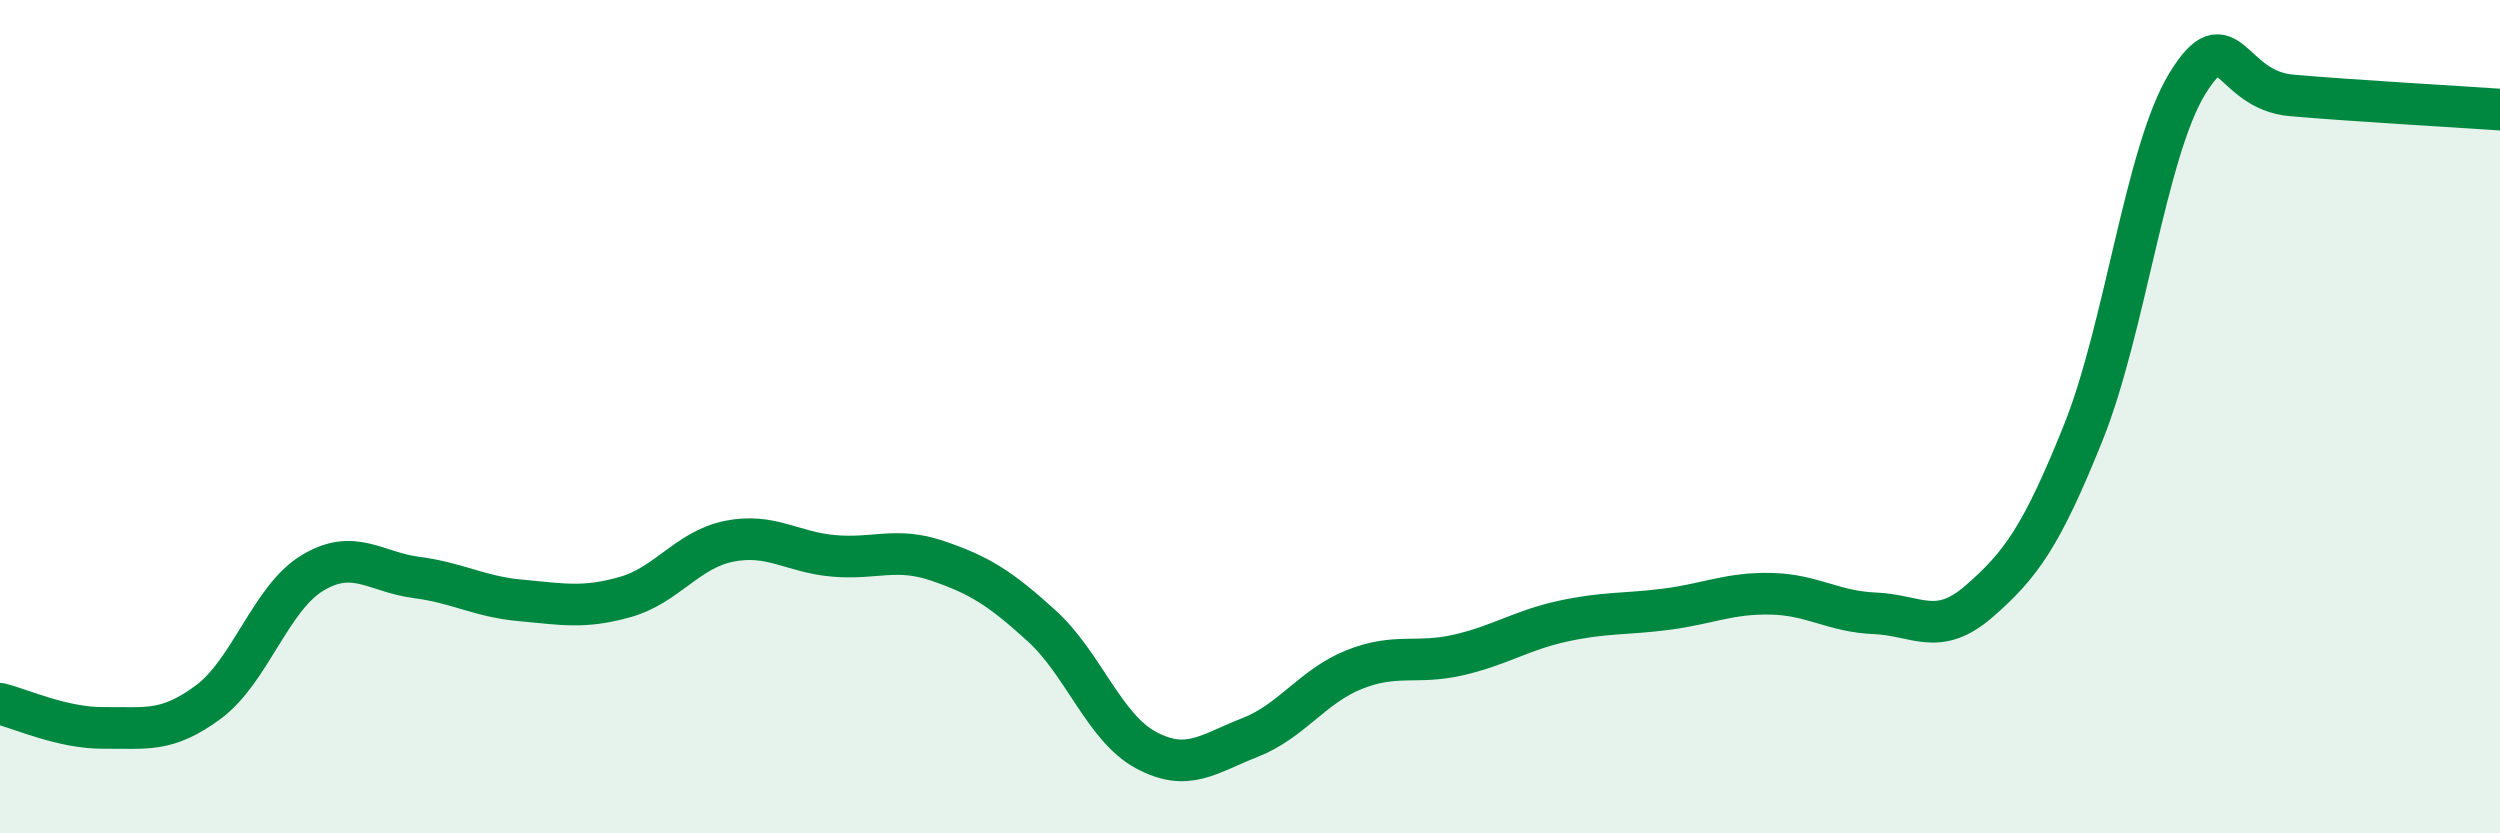
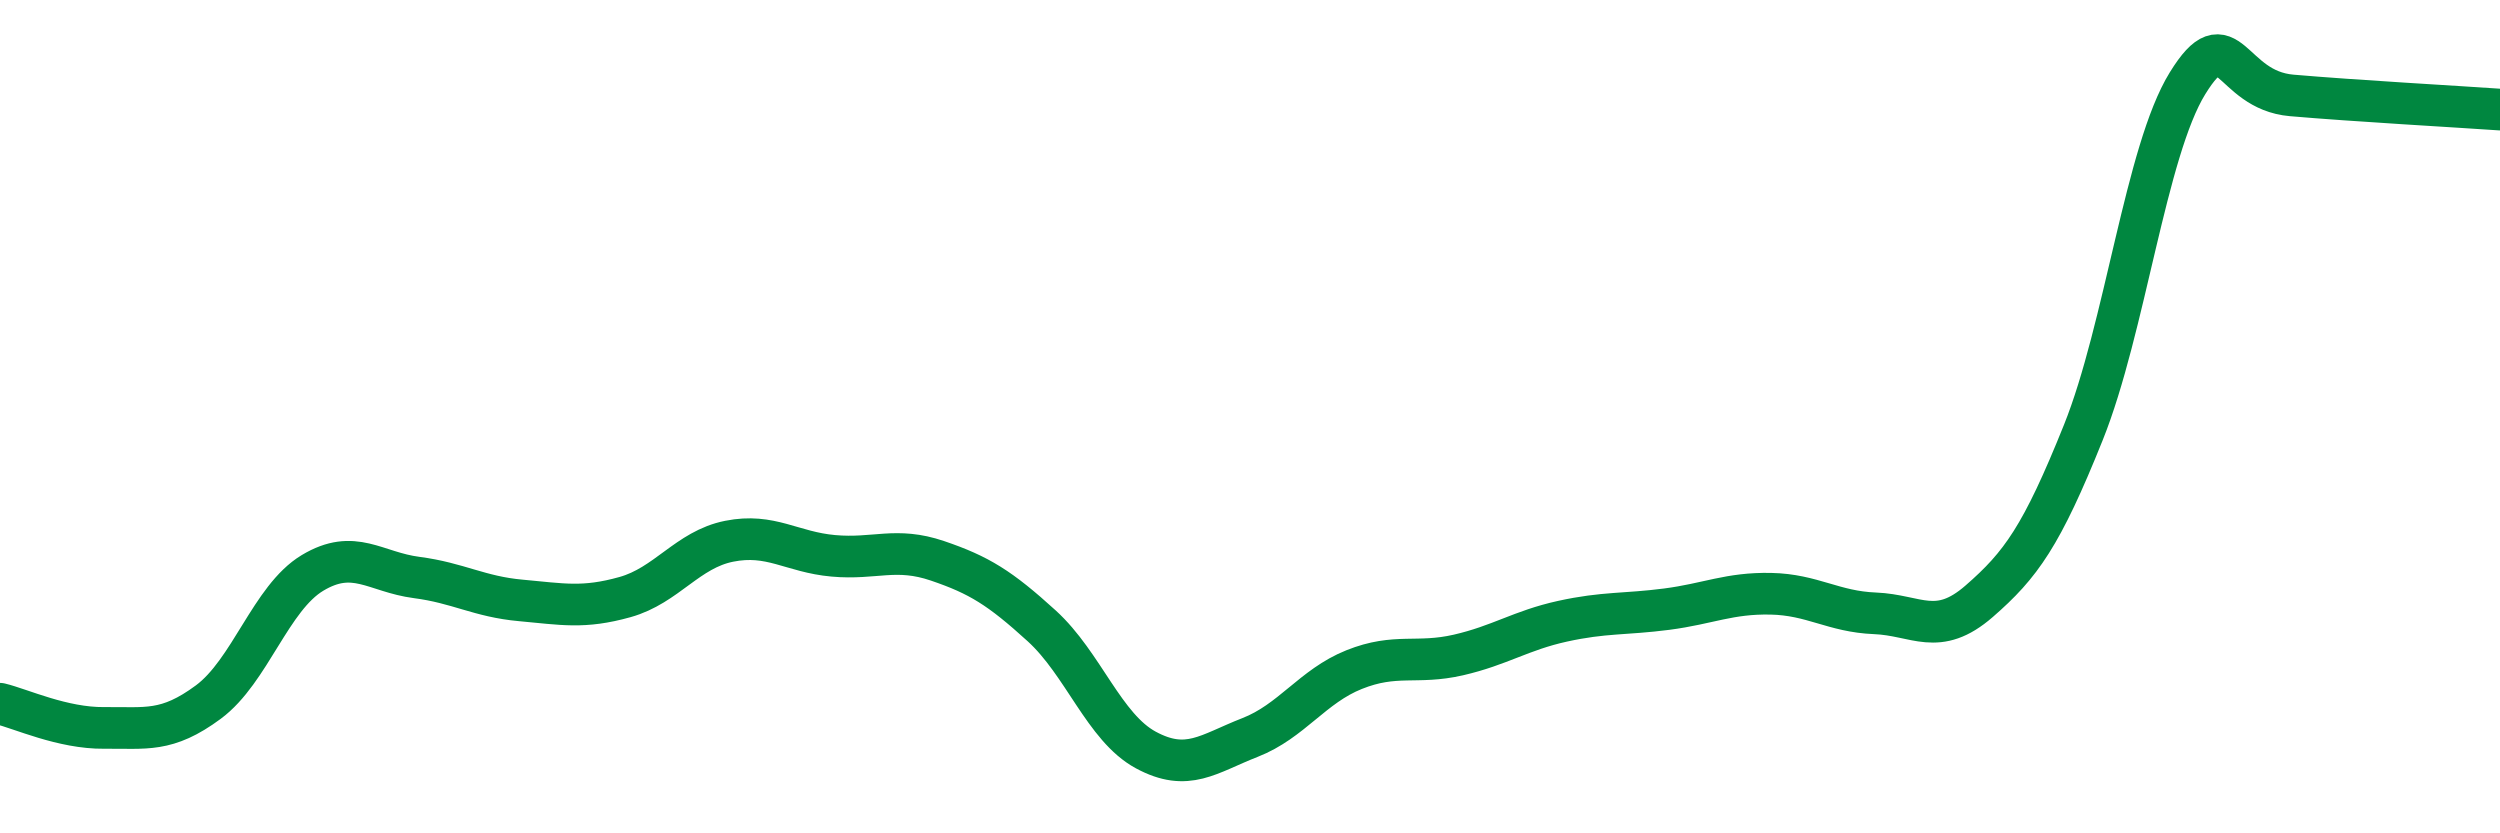
<svg xmlns="http://www.w3.org/2000/svg" width="60" height="20" viewBox="0 0 60 20">
-   <path d="M 0,16.89 C 0.5,17.01 1.5,17.48 2.5,17.47 C 3.5,17.46 4,17.59 5,16.85 C 6,16.11 6.5,14.35 7.5,13.75 C 8.5,13.15 9,13.73 10,13.86 C 11,13.99 11.5,14.32 12.5,14.41 C 13.5,14.5 14,14.61 15,14.33 C 16,14.05 16.5,13.19 17.5,12.99 C 18.5,12.79 19,13.25 20,13.34 C 21,13.43 21.5,13.12 22.5,13.46 C 23.5,13.8 24,14.11 25,15.02 C 26,15.93 26.5,17.46 27.5,18 C 28.5,18.54 29,18.09 30,17.7 C 31,17.31 31.5,16.47 32.5,16.07 C 33.5,15.67 34,15.95 35,15.72 C 36,15.49 36.5,15.13 37.5,14.91 C 38.5,14.69 39,14.75 40,14.62 C 41,14.49 41.5,14.23 42.5,14.25 C 43.5,14.27 44,14.68 45,14.72 C 46,14.76 46.5,15.3 47.5,14.43 C 48.5,13.56 49,12.87 50,10.38 C 51,7.89 51.5,3.62 52.5,2 C 53.5,0.38 53.5,2.16 55,2.29 C 56.5,2.42 59,2.56 60,2.63L60 20L0 20Z" fill="#008740" opacity="0.1" stroke-linecap="round" stroke-linejoin="round" />
  <path d="M 0,16.89 C 0.5,17.01 1.5,17.48 2.5,17.47 C 3.5,17.46 4,17.59 5,16.85 C 6,16.11 6.5,14.35 7.5,13.75 C 8.5,13.15 9,13.73 10,13.86 C 11,13.99 11.5,14.32 12.5,14.41 C 13.5,14.5 14,14.61 15,14.33 C 16,14.05 16.5,13.19 17.5,12.99 C 18.5,12.79 19,13.25 20,13.34 C 21,13.43 21.5,13.12 22.5,13.46 C 23.5,13.8 24,14.11 25,15.02 C 26,15.93 26.5,17.46 27.5,18 C 28.5,18.54 29,18.09 30,17.7 C 31,17.31 31.5,16.47 32.5,16.07 C 33.5,15.67 34,15.95 35,15.72 C 36,15.49 36.5,15.13 37.5,14.91 C 38.5,14.69 39,14.75 40,14.62 C 41,14.49 41.5,14.23 42.5,14.25 C 43.5,14.27 44,14.68 45,14.72 C 46,14.76 46.5,15.3 47.5,14.43 C 48.5,13.56 49,12.87 50,10.38 C 51,7.89 51.5,3.62 52.5,2 C 53.5,0.38 53.5,2.16 55,2.29 C 56.5,2.42 59,2.56 60,2.63" stroke="#008740" stroke-width="1" fill="none" stroke-linecap="round" stroke-linejoin="round" />
</svg>